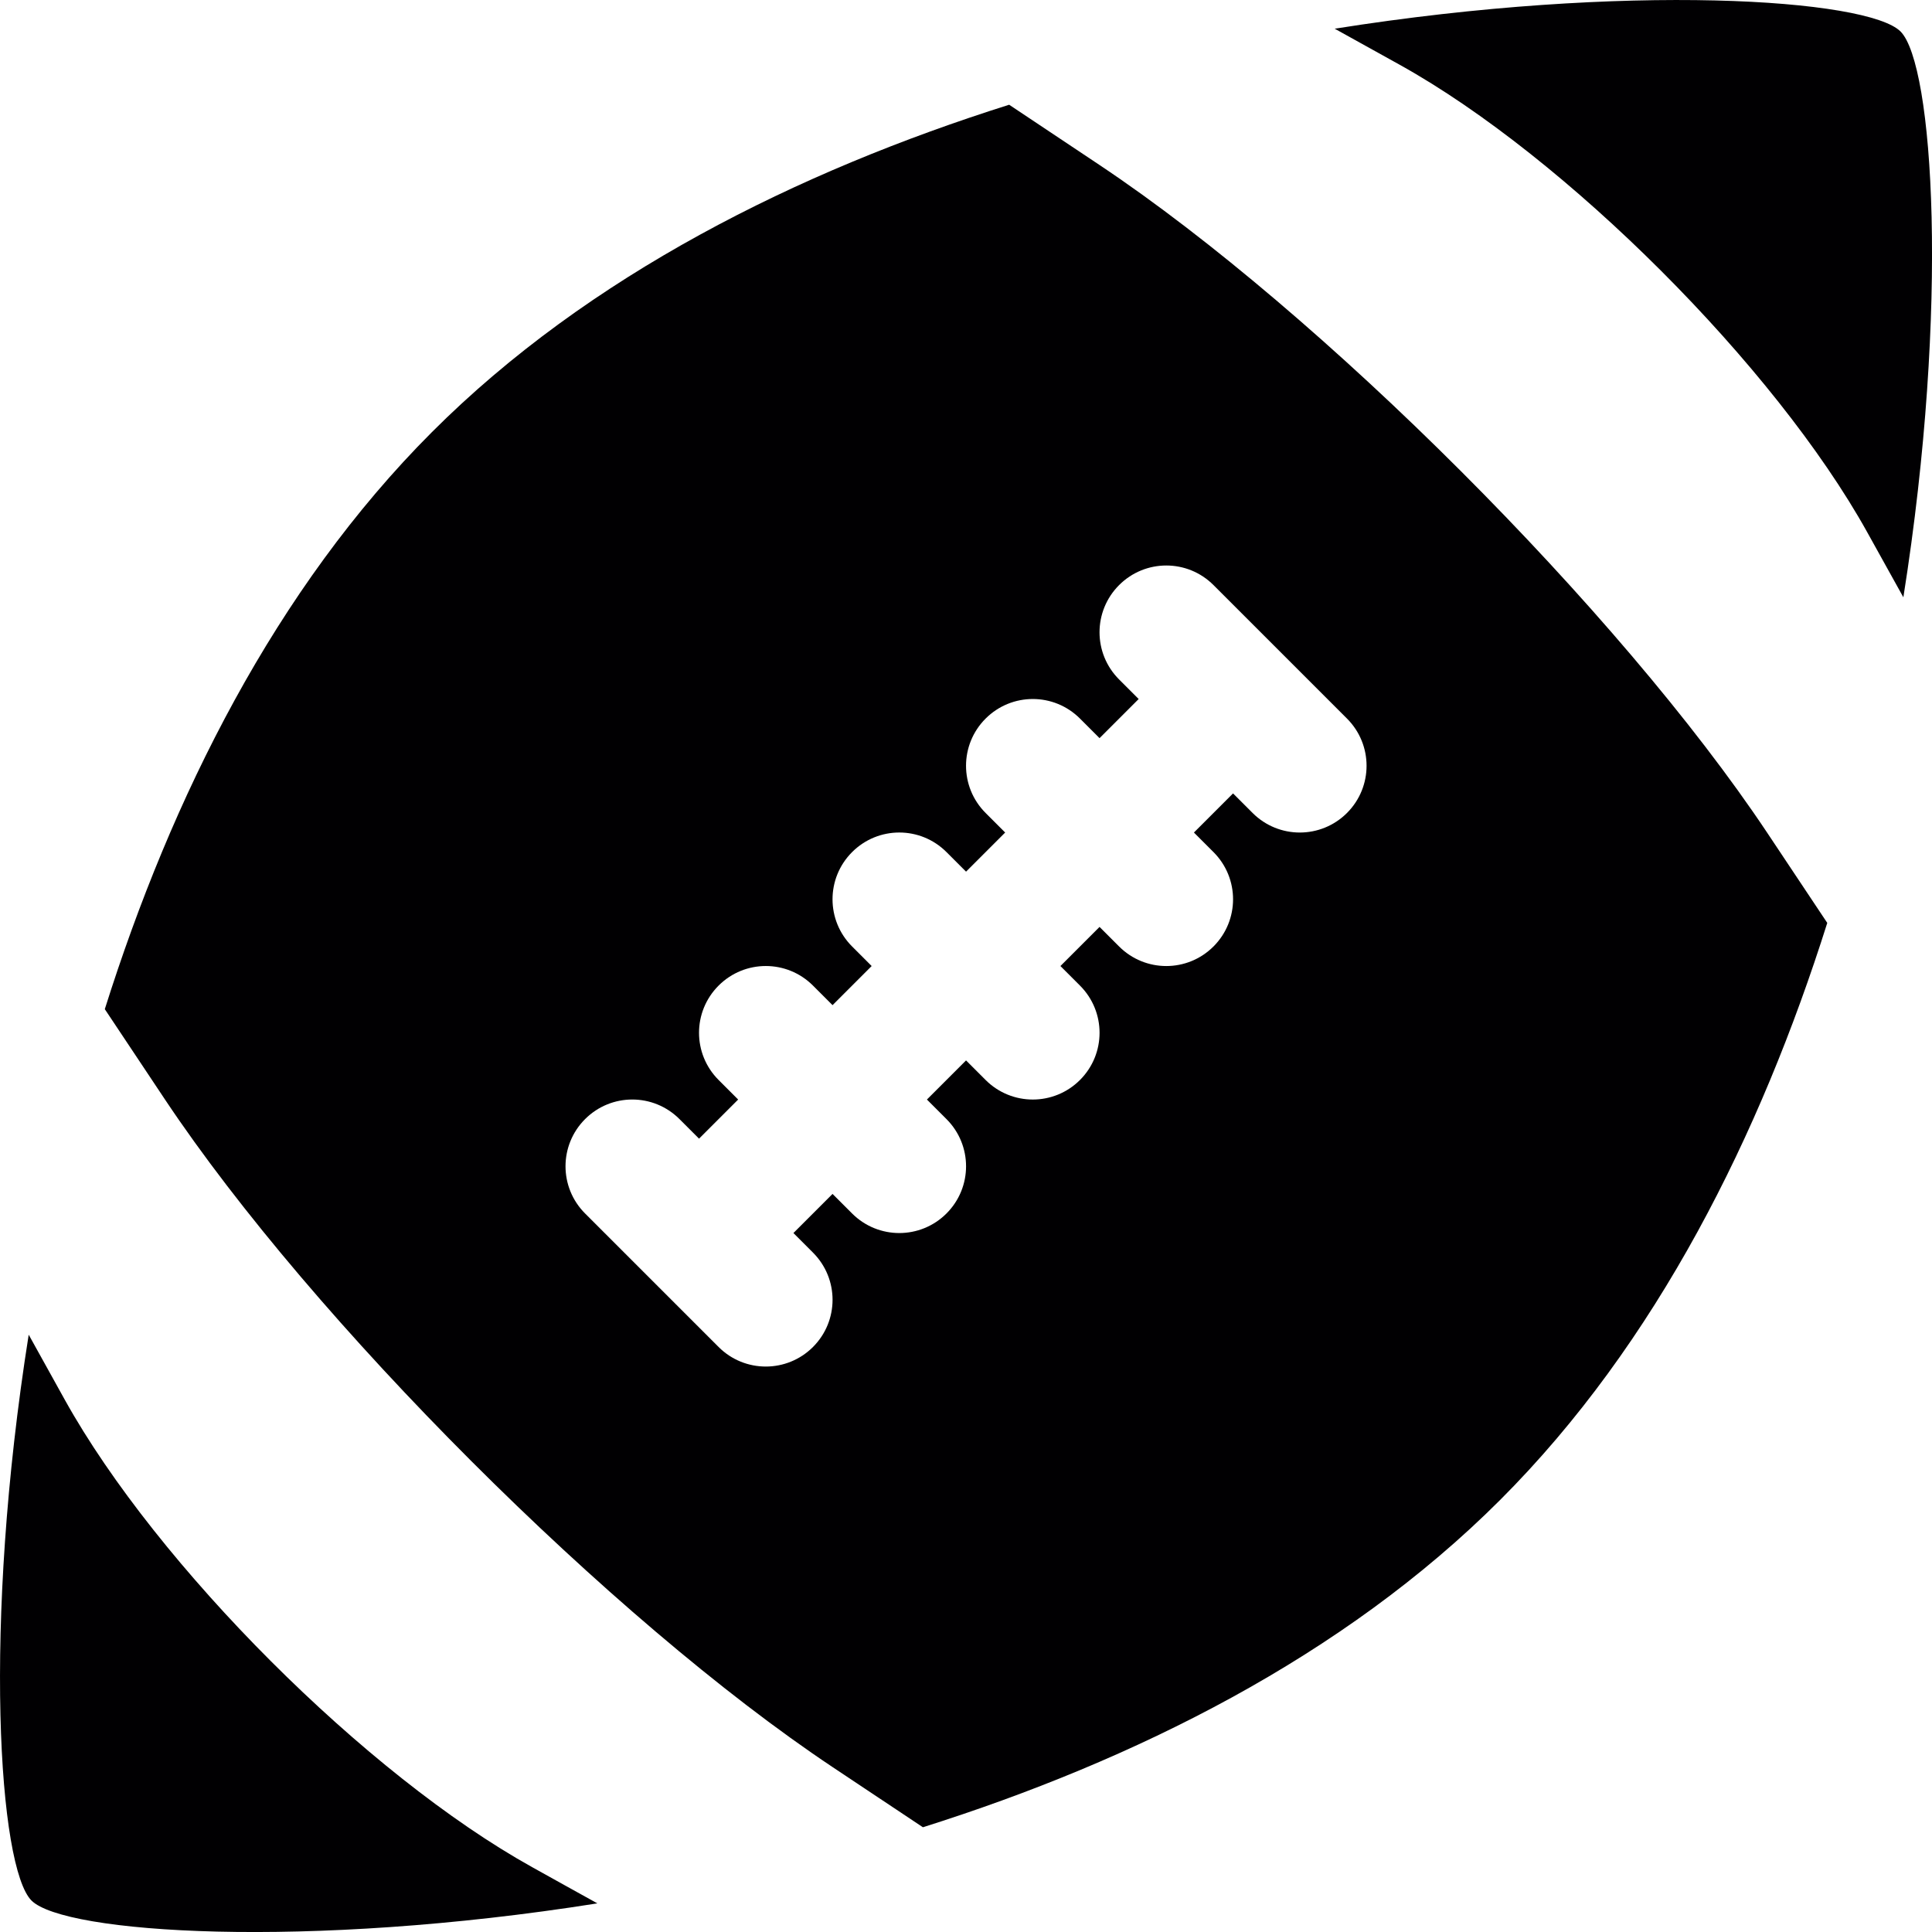
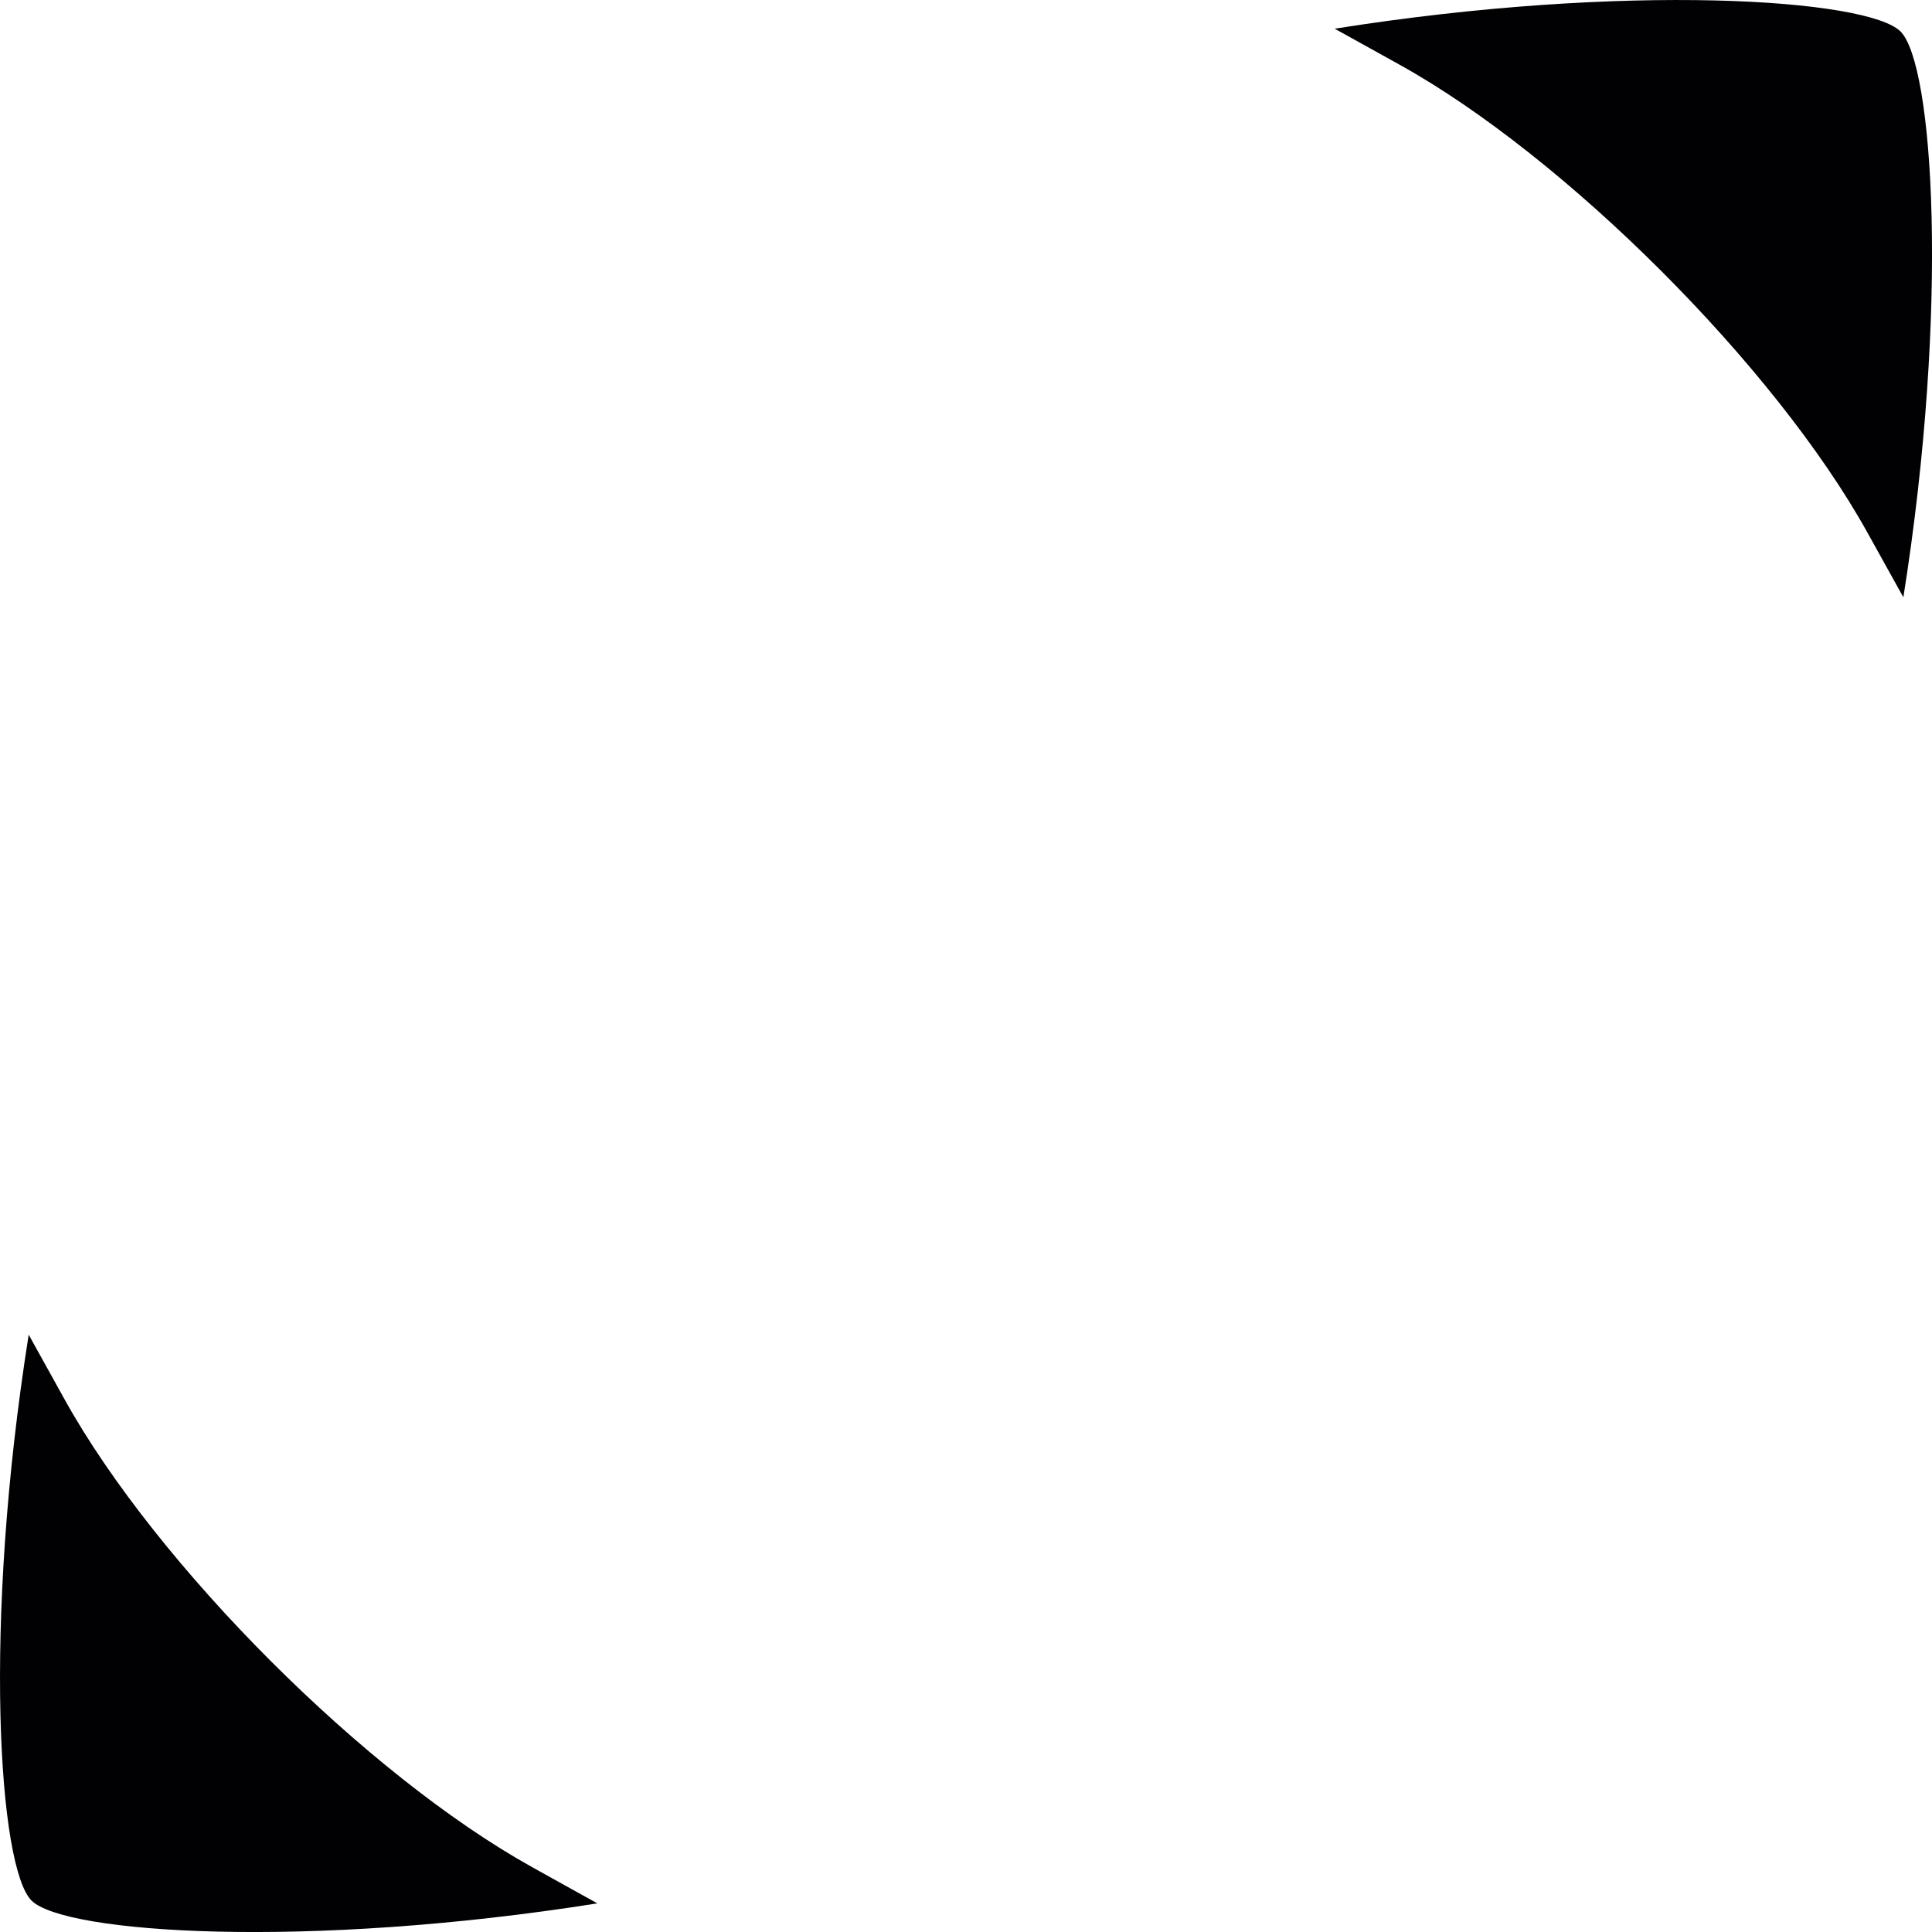
<svg xmlns="http://www.w3.org/2000/svg" version="1.1" id="Capa_1" x="0px" y="0px" viewBox="0 0 28.943 28.943" style="enable-background:new 0 0 28.943 28.943;" xml:space="preserve">
  <g>
    <g>
      <path style="fill:#010002;" d="M0.972,20.972L0.43,19.995c-0.695,4.377-0.448,7.987,0.042,8.477s4.1,0.736,8.477,0.042    c-0.315-0.175-0.64-0.354-0.976-0.542C5.487,26.591,2.353,23.456,0.972,20.972z" />
-       <path style="fill:#010002;" d="M16.472,2.472l-1.354-0.903c-3.167,1-6.299,2.556-8.646,4.903    c-2.346,2.346-3.903,5.479-4.902,8.646c0.29,0.435,0.591,0.887,0.902,1.354c2.209,3.312,6.687,7.791,10,10l1.354,0.902    c3.167-1,6.298-2.555,8.646-4.902s3.902-5.479,4.902-8.646c-0.291-0.436-0.591-0.888-0.902-1.354    C24.263,9.159,19.784,4.681,16.472,2.472z M20.179,12.179c-0.195,0.195-0.451,0.293-0.707,0.293s-0.512-0.098-0.707-0.293    l-0.293-0.293l-0.586,0.586l0.293,0.293c0.391,0.391,0.391,1.023,0,1.414c-0.195,0.195-0.451,0.293-0.707,0.293    s-0.512-0.098-0.707-0.293l-0.293-0.293l-0.586,0.586l0.293,0.293c0.391,0.391,0.391,1.023,0,1.414    c-0.195,0.195-0.451,0.293-0.707,0.293s-0.512-0.098-0.707-0.293l-0.293-0.293l-0.586,0.586l0.293,0.293    c0.391,0.391,0.391,1.023,0,1.414c-0.195,0.195-0.451,0.293-0.707,0.293s-0.512-0.098-0.707-0.293l-0.293-0.293l-0.586,0.586    l0.293,0.293c0.391,0.391,0.391,1.023,0,1.414c-0.195,0.195-0.451,0.293-0.707,0.293s-0.512-0.098-0.707-0.293l-2-2    c-0.391-0.391-0.391-1.023,0-1.414s1.023-0.391,1.414,0l0.293,0.293l0.586-0.586l-0.293-0.293c-0.391-0.391-0.391-1.023,0-1.414    c0.391-0.391,1.023-0.391,1.414,0l0.293,0.293l0.586-0.586l-0.293-0.293c-0.391-0.391-0.391-1.023,0-1.414s1.023-0.391,1.414,0    l0.293,0.293l0.586-0.586l-0.293-0.293c-0.391-0.391-0.391-1.023,0-1.414c0.391-0.391,1.023-0.391,1.414,0l0.293,0.293    l0.586-0.586l-0.293-0.293c-0.391-0.391-0.391-1.023,0-1.414s1.023-0.391,1.414,0l2,2C20.57,11.156,20.57,11.788,20.179,12.179z" />
-       <path style="fill:#010002;" d="M28.472,0.472c-0.49-0.49-4.1-0.737-8.477-0.042c0.316,0.175,0.641,0.355,0.977,0.542    c2.484,1.381,5.619,4.515,7,7l0.542,0.976C29.208,4.572,28.962,0.962,28.472,0.472z" />
+       <path style="fill:#010002;" d="M28.472,0.472c-0.49-0.49-4.1-0.737-8.477-0.042c0.316,0.175,0.641,0.355,0.977,0.542    c2.484,1.381,5.619,4.515,7,7l0.542,0.976C29.208,4.572,28.962,0.962,28.472,0.472" />
    </g>
  </g>
  <g>
</g>
  <g>
</g>
  <g>
</g>
  <g>
</g>
  <g>
</g>
  <g>
</g>
  <g>
</g>
  <g>
</g>
  <g>
</g>
  <g>
</g>
  <g>
</g>
  <g>
</g>
  <g>
</g>
  <g>
</g>
  <g>
</g>
</svg>